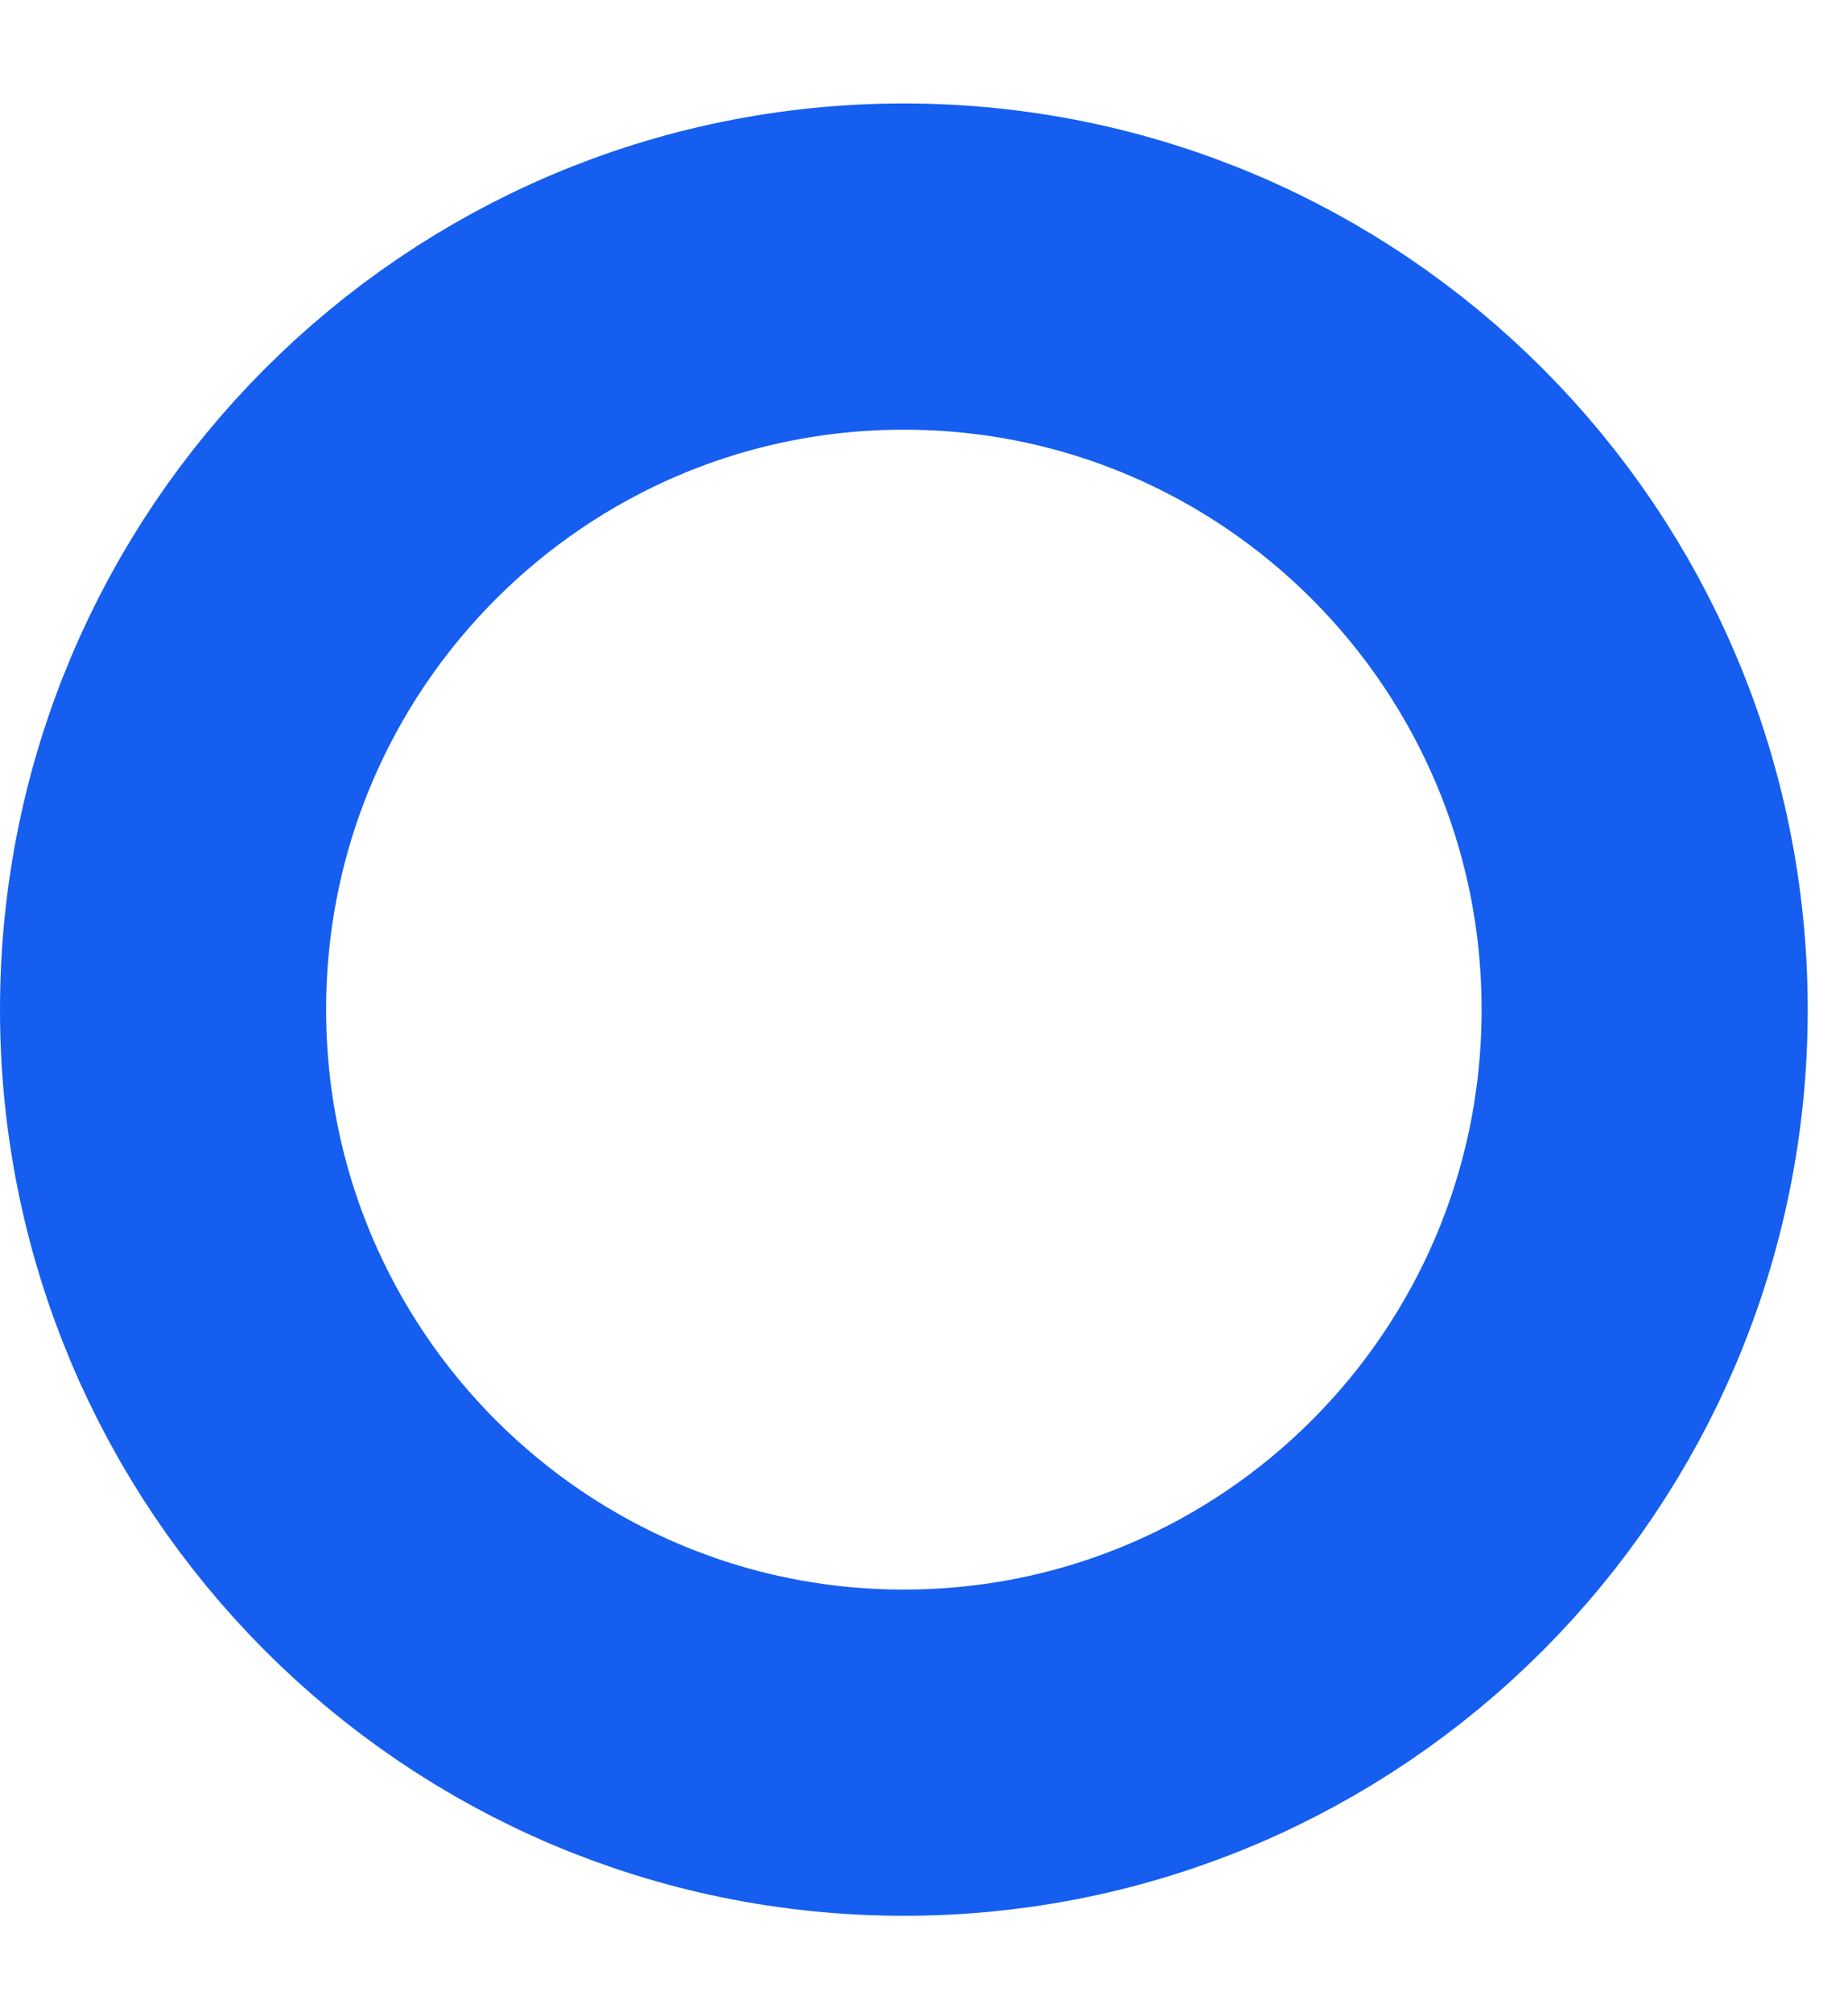
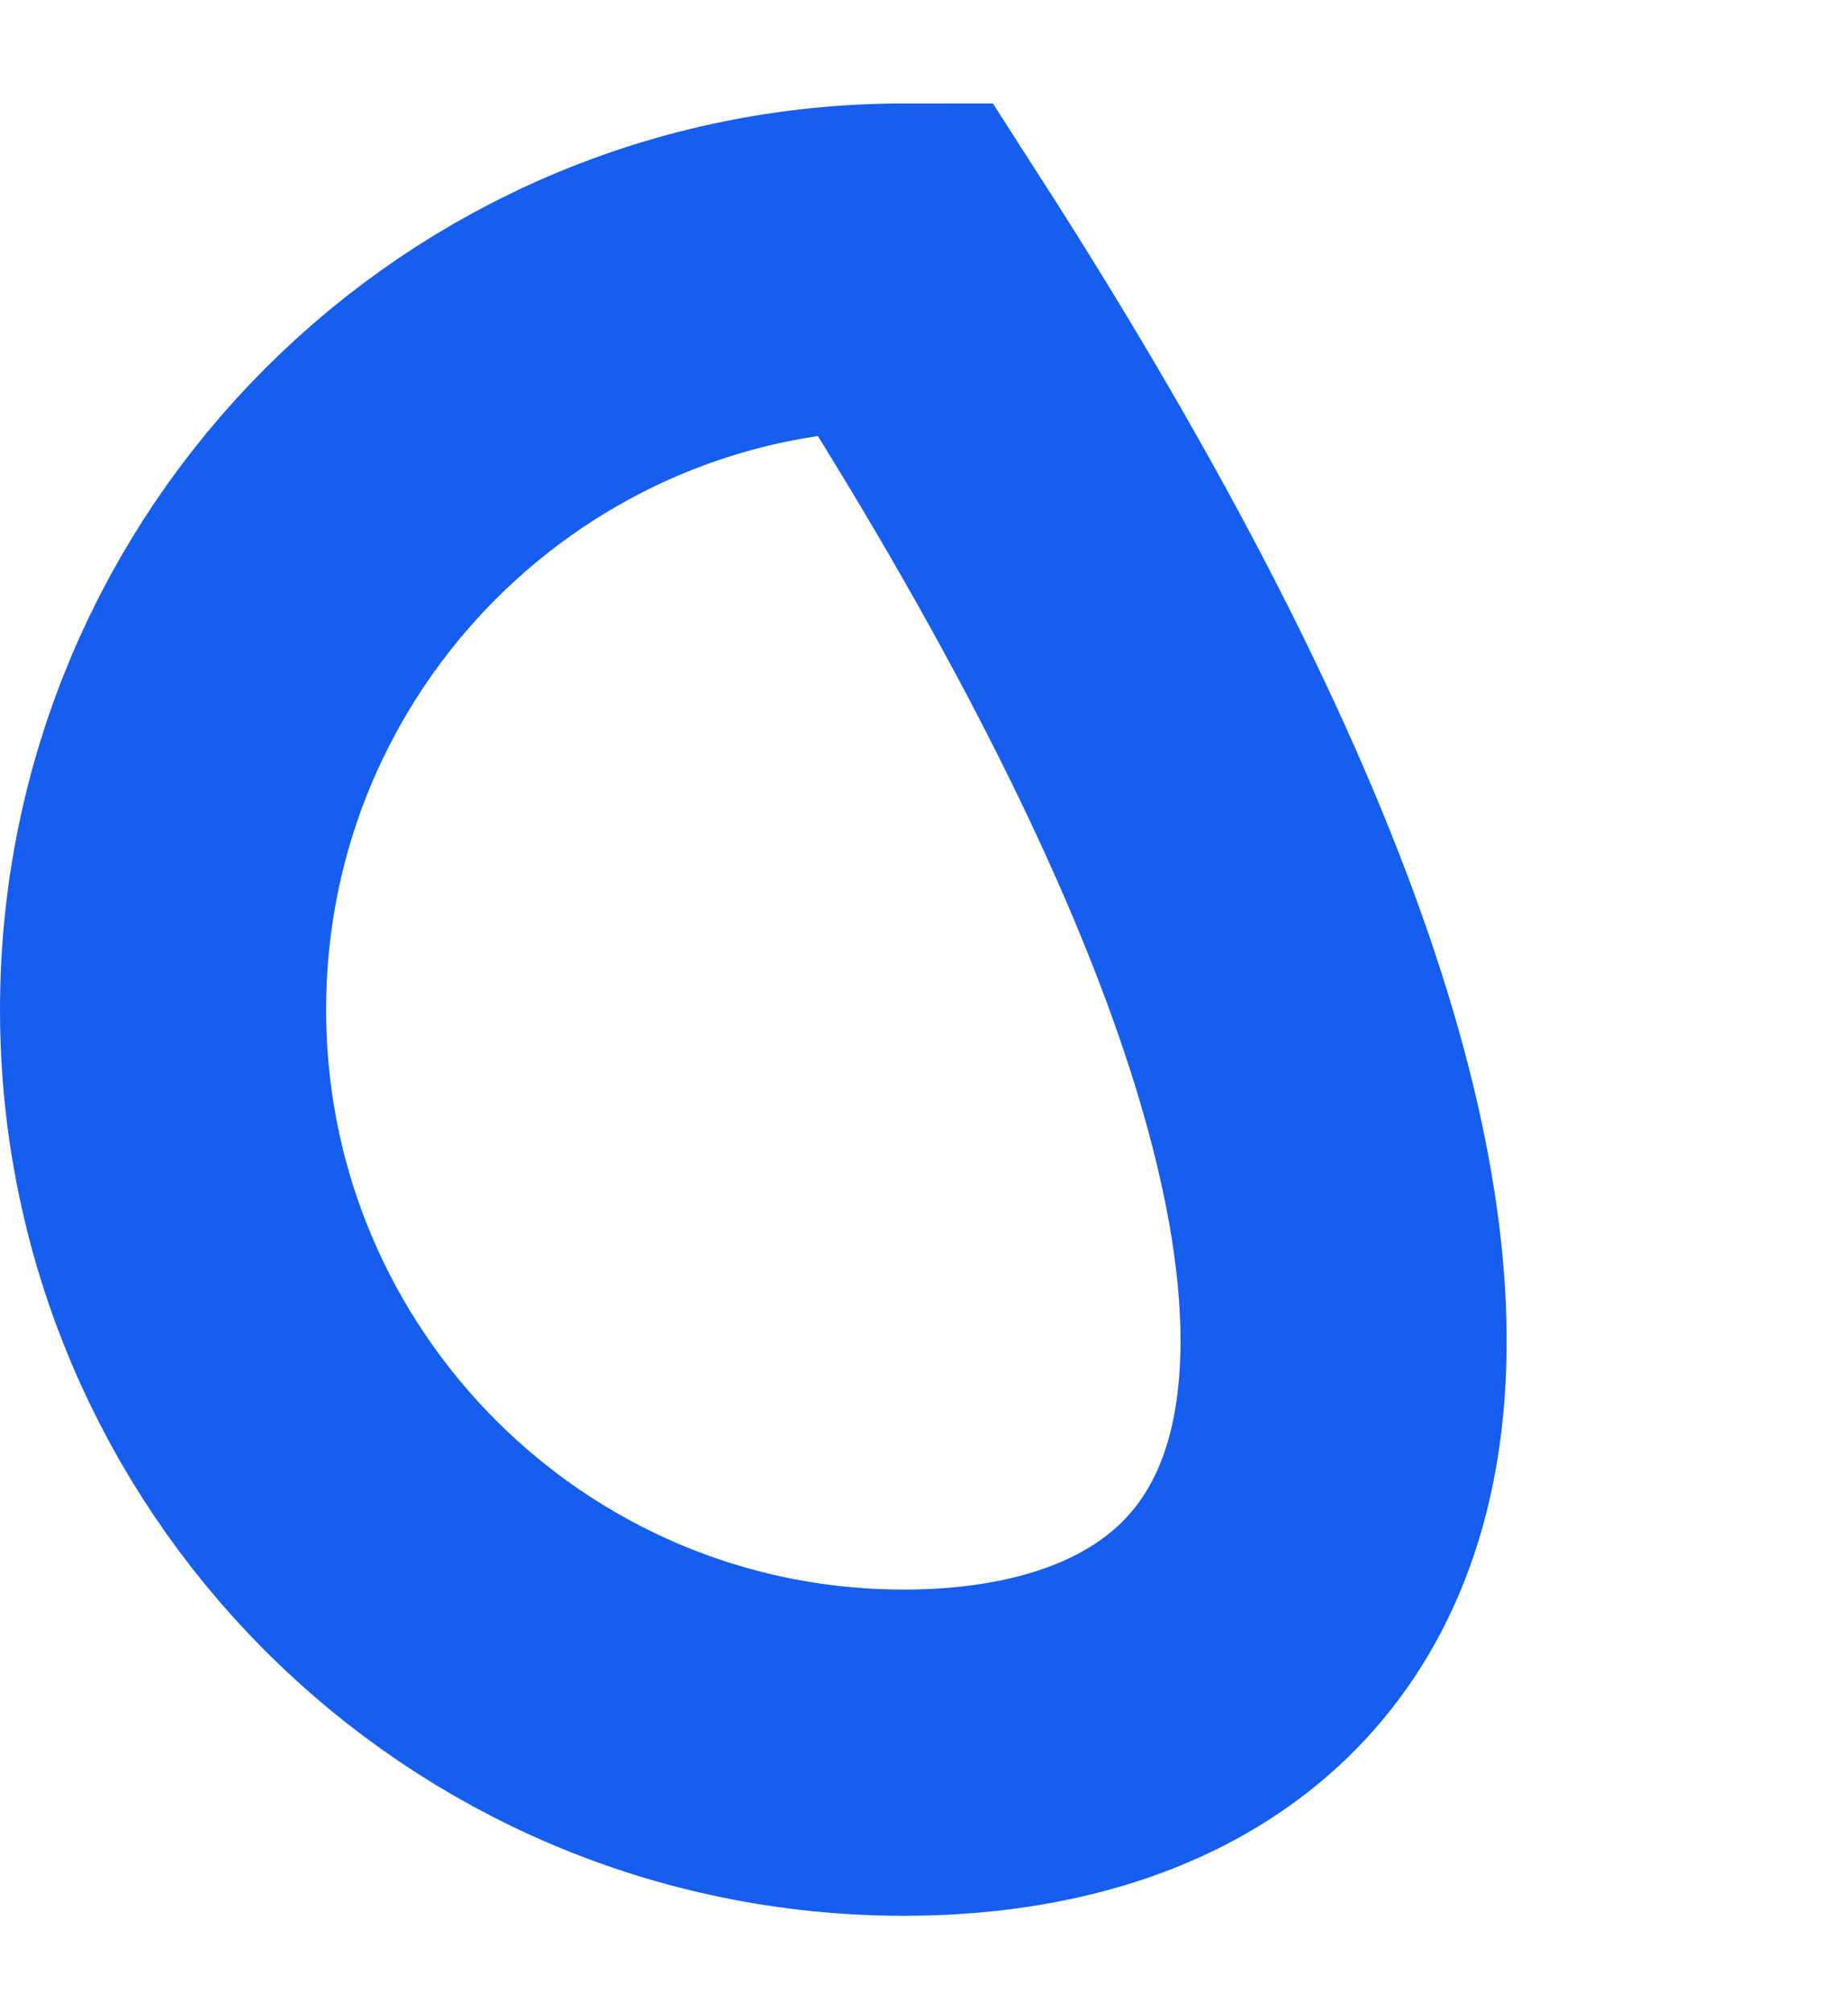
<svg xmlns="http://www.w3.org/2000/svg" width="34" height="37" viewBox="0 0 34 37" fill="none">
-   <path d="M16.629 4.903C24.15 4.903 30.259 11.016 30.259 18.57C30.259 26.124 24.15 32.236 16.629 32.236C9.108 32.236 3 26.124 3 18.57C3 11.016 9.108 4.903 16.629 4.903Z" stroke="#155EEF" stroke-width="6" />
+   <path d="M16.629 4.903C30.259 26.124 24.15 32.236 16.629 32.236C9.108 32.236 3 26.124 3 18.57C3 11.016 9.108 4.903 16.629 4.903Z" stroke="#155EEF" stroke-width="6" />
</svg>